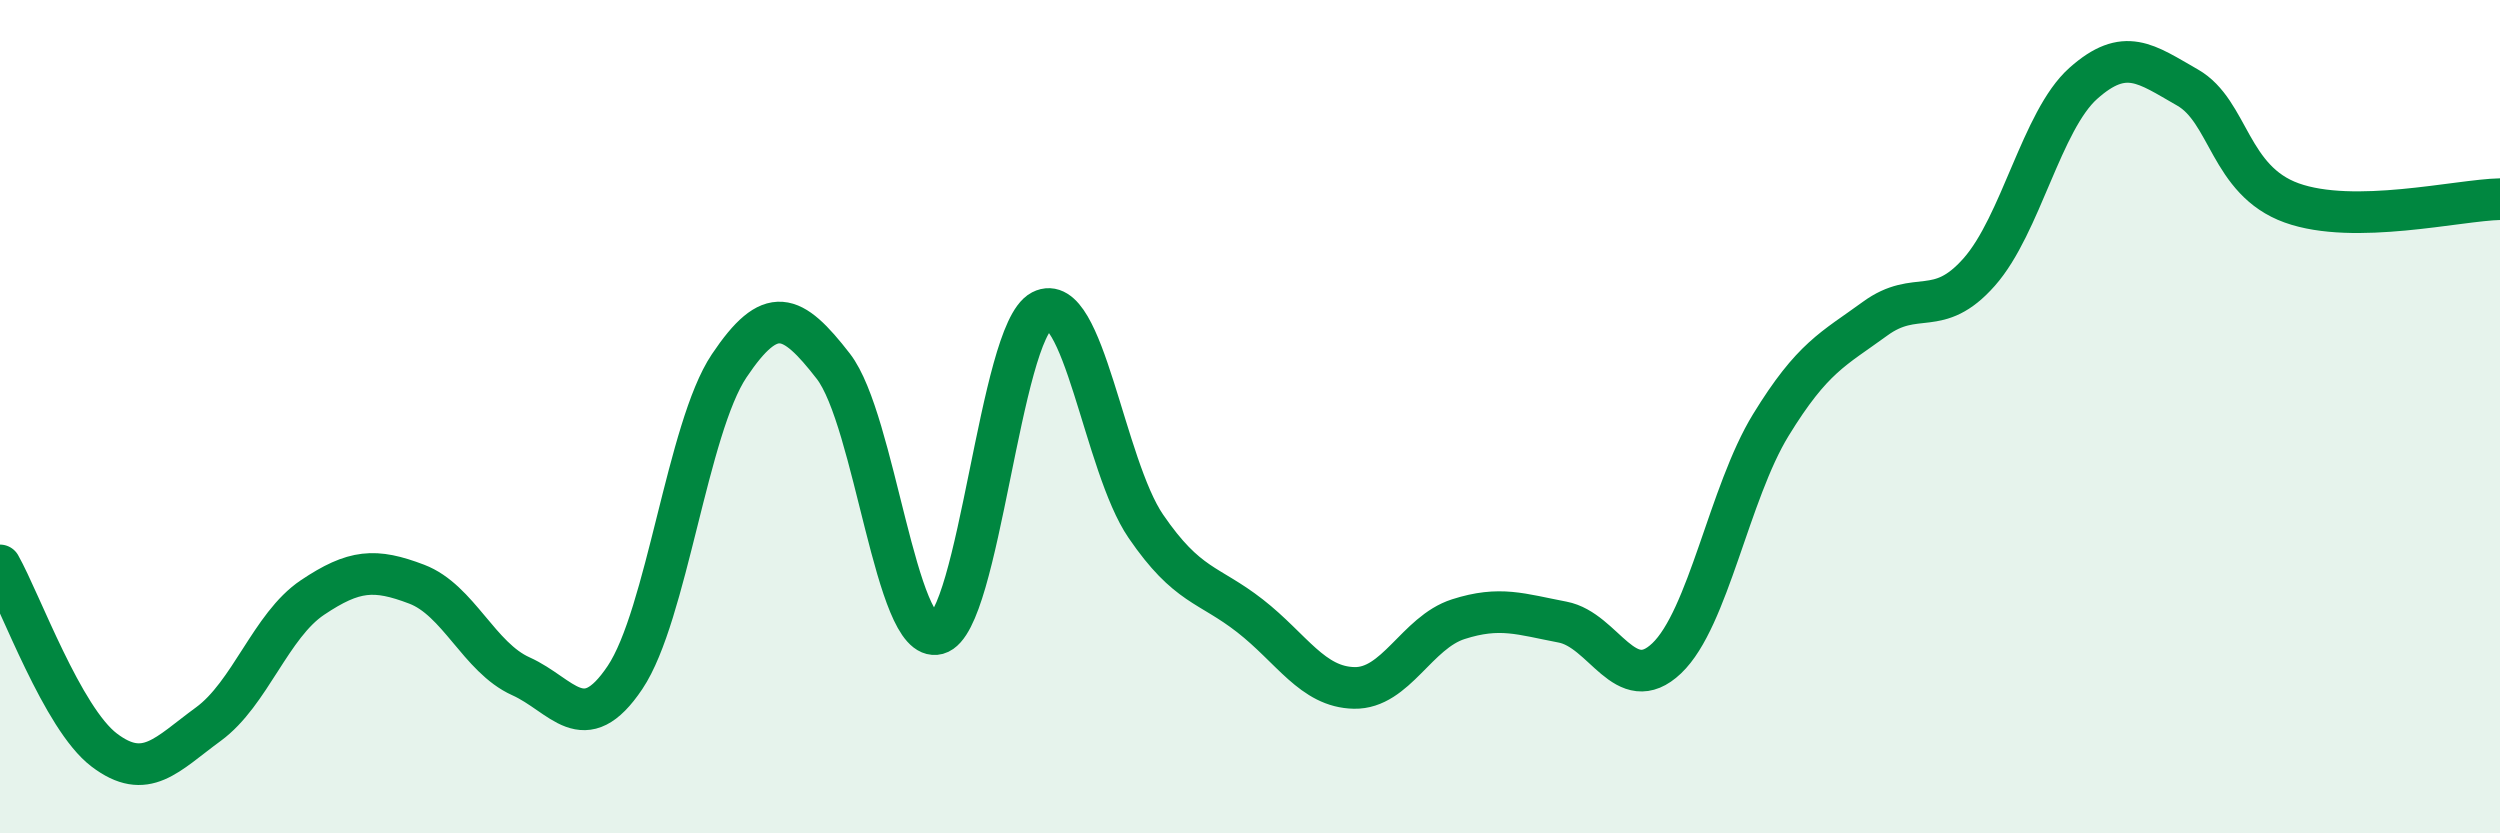
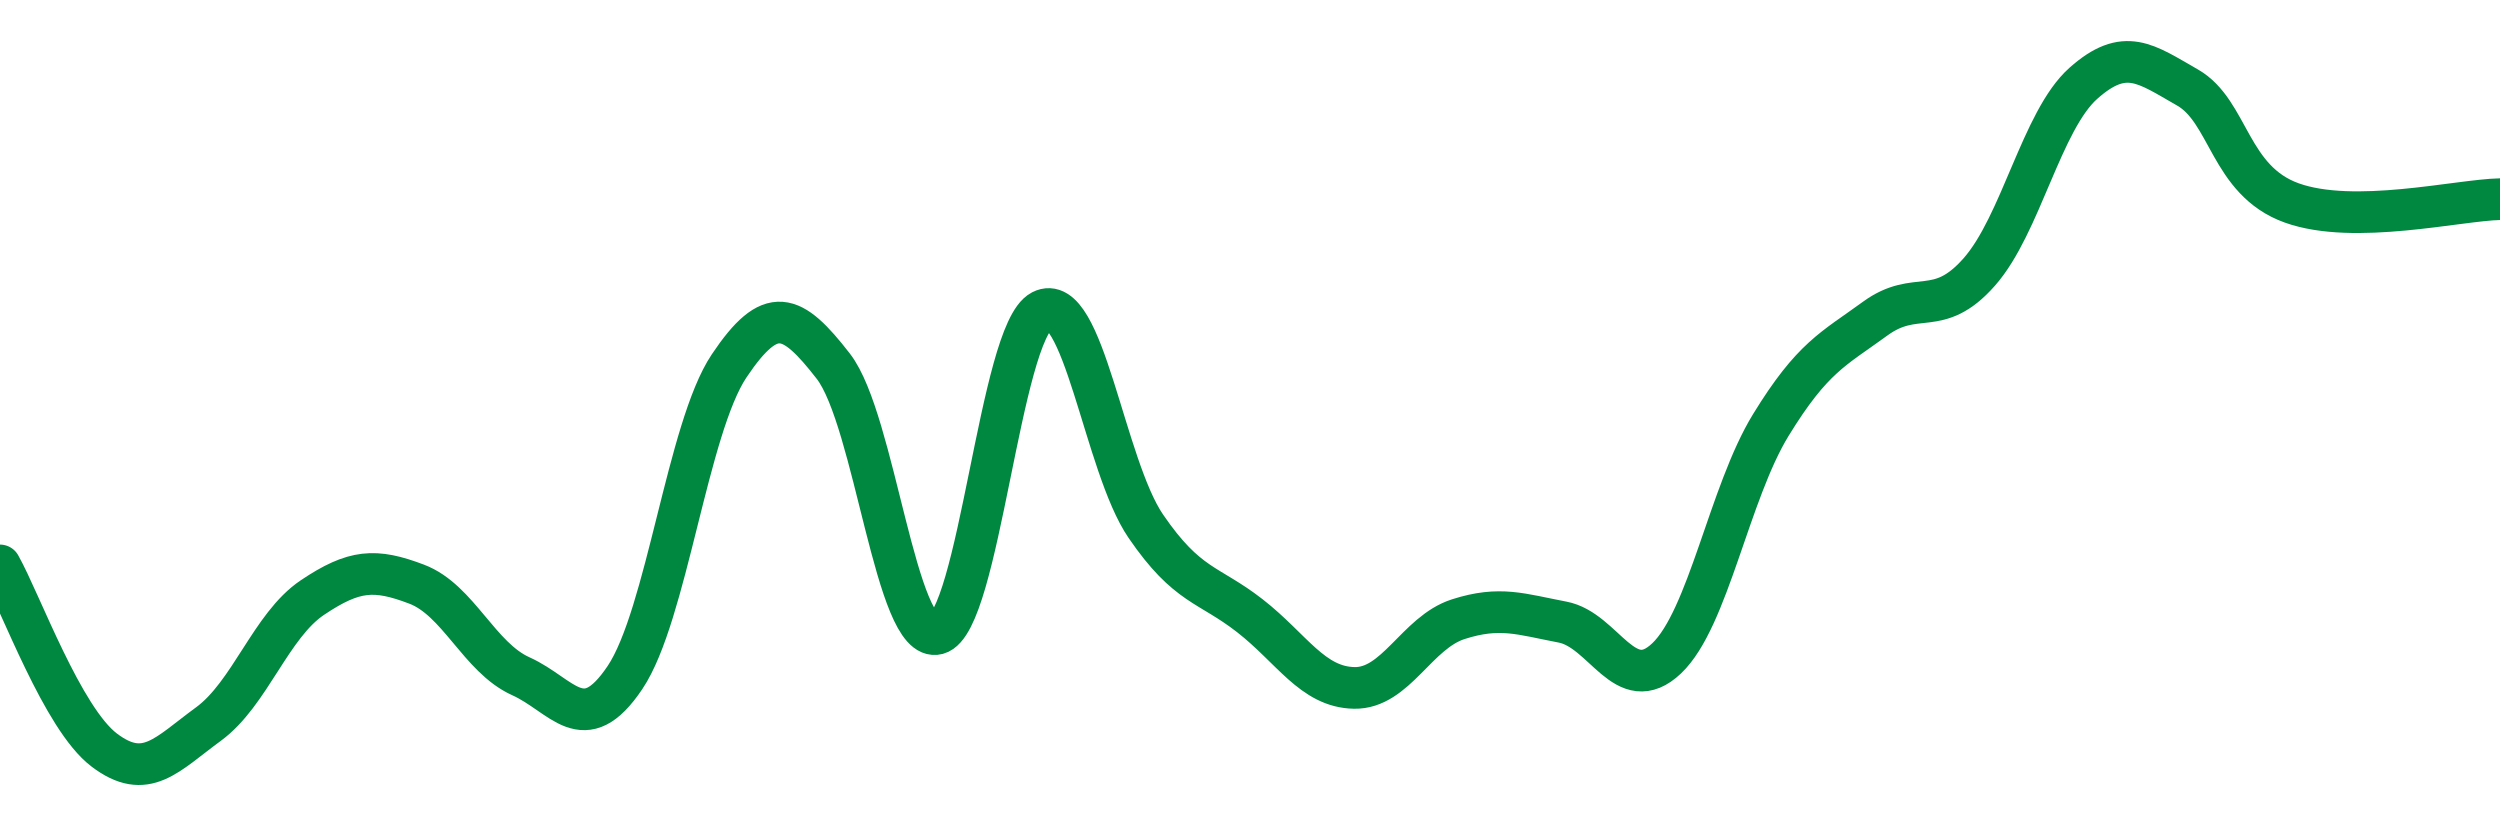
<svg xmlns="http://www.w3.org/2000/svg" width="60" height="20" viewBox="0 0 60 20">
-   <path d="M 0,13.57 C 0.5,14.46 1.5,17.24 2.5,18 C 3.5,18.76 4,18.11 5,17.38 C 6,16.65 6.5,15.01 7.5,14.34 C 8.5,13.67 9,13.64 10,14.02 C 11,14.4 11.5,15.78 12.5,16.23 C 13.5,16.68 14,17.75 15,16.26 C 16,14.77 16.5,10.27 17.5,8.78 C 18.5,7.29 19,7.5 20,8.79 C 21,10.08 21.5,15.48 22.5,15.21 C 23.5,14.94 24,7.98 25,7.46 C 26,6.94 26.5,11.17 27.5,12.63 C 28.5,14.09 29,14 30,14.78 C 31,15.56 31.5,16.49 32.5,16.51 C 33.5,16.53 34,15.18 35,14.86 C 36,14.54 36.5,14.74 37.5,14.93 C 38.5,15.12 39,16.75 40,15.8 C 41,14.85 41.5,11.83 42.5,10.2 C 43.5,8.57 44,8.38 45,7.65 C 46,6.92 46.5,7.66 47.5,6.53 C 48.5,5.4 49,2.89 50,2 C 51,1.11 51.5,1.53 52.5,2.1 C 53.5,2.67 53.5,4.33 55,4.87 C 56.5,5.41 59,4.8 60,4.78L60 20L0 20Z" fill="#008740" opacity="0.1" stroke-linecap="round" stroke-linejoin="round" />
  <path d="M 0,13.57 C 0.5,14.46 1.5,17.24 2.5,18 C 3.5,18.76 4,18.11 5,17.38 C 6,16.65 6.5,15.01 7.5,14.34 C 8.5,13.67 9,13.64 10,14.02 C 11,14.4 11.5,15.78 12.5,16.23 C 13.5,16.68 14,17.75 15,16.26 C 16,14.77 16.5,10.27 17.5,8.78 C 18.5,7.29 19,7.5 20,8.79 C 21,10.08 21.5,15.48 22.5,15.21 C 23.5,14.94 24,7.98 25,7.46 C 26,6.94 26.5,11.17 27.5,12.63 C 28.5,14.09 29,14 30,14.78 C 31,15.56 31.5,16.49 32.5,16.51 C 33.5,16.53 34,15.18 35,14.86 C 36,14.54 36.5,14.74 37.5,14.93 C 38.5,15.12 39,16.75 40,15.8 C 41,14.85 41.5,11.83 42.5,10.2 C 43.5,8.57 44,8.38 45,7.65 C 46,6.92 46.5,7.66 47.5,6.53 C 48.5,5.4 49,2.89 50,2 C 51,1.11 51.5,1.53 52.5,2.1 C 53.5,2.67 53.5,4.33 55,4.87 C 56.5,5.41 59,4.8 60,4.78" stroke="#008740" stroke-width="1" fill="none" stroke-linecap="round" stroke-linejoin="round" />
</svg>